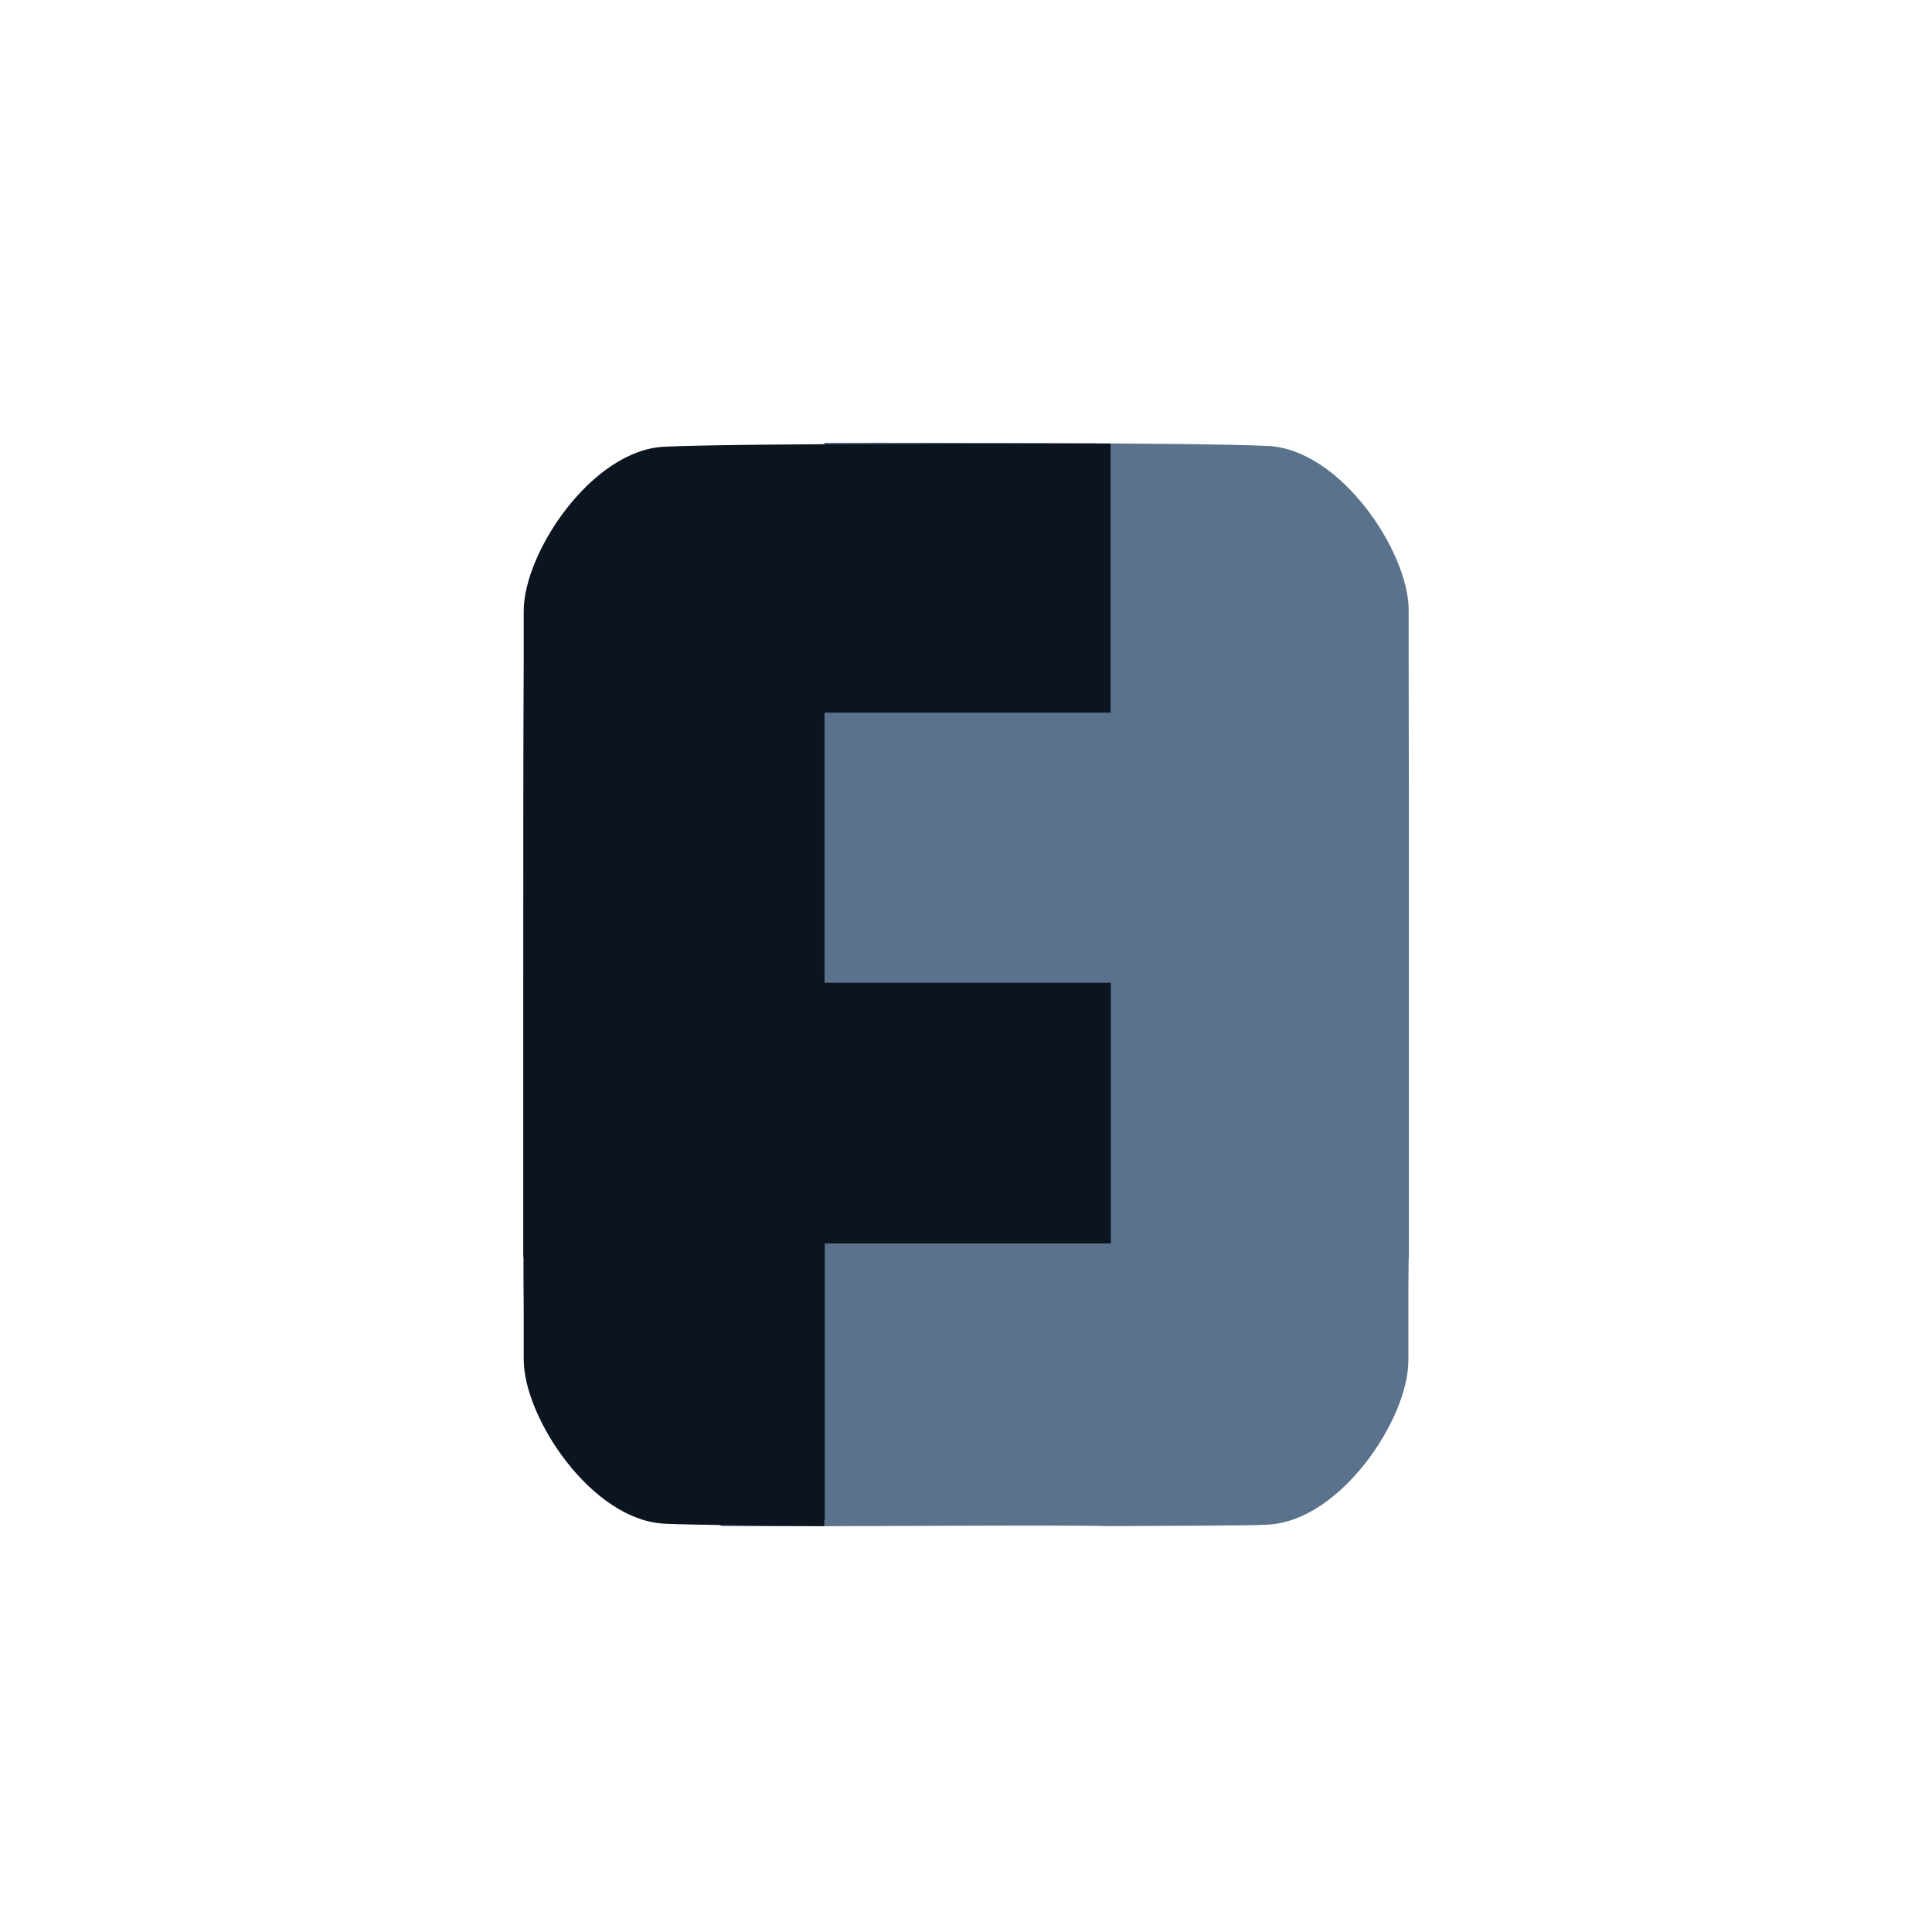
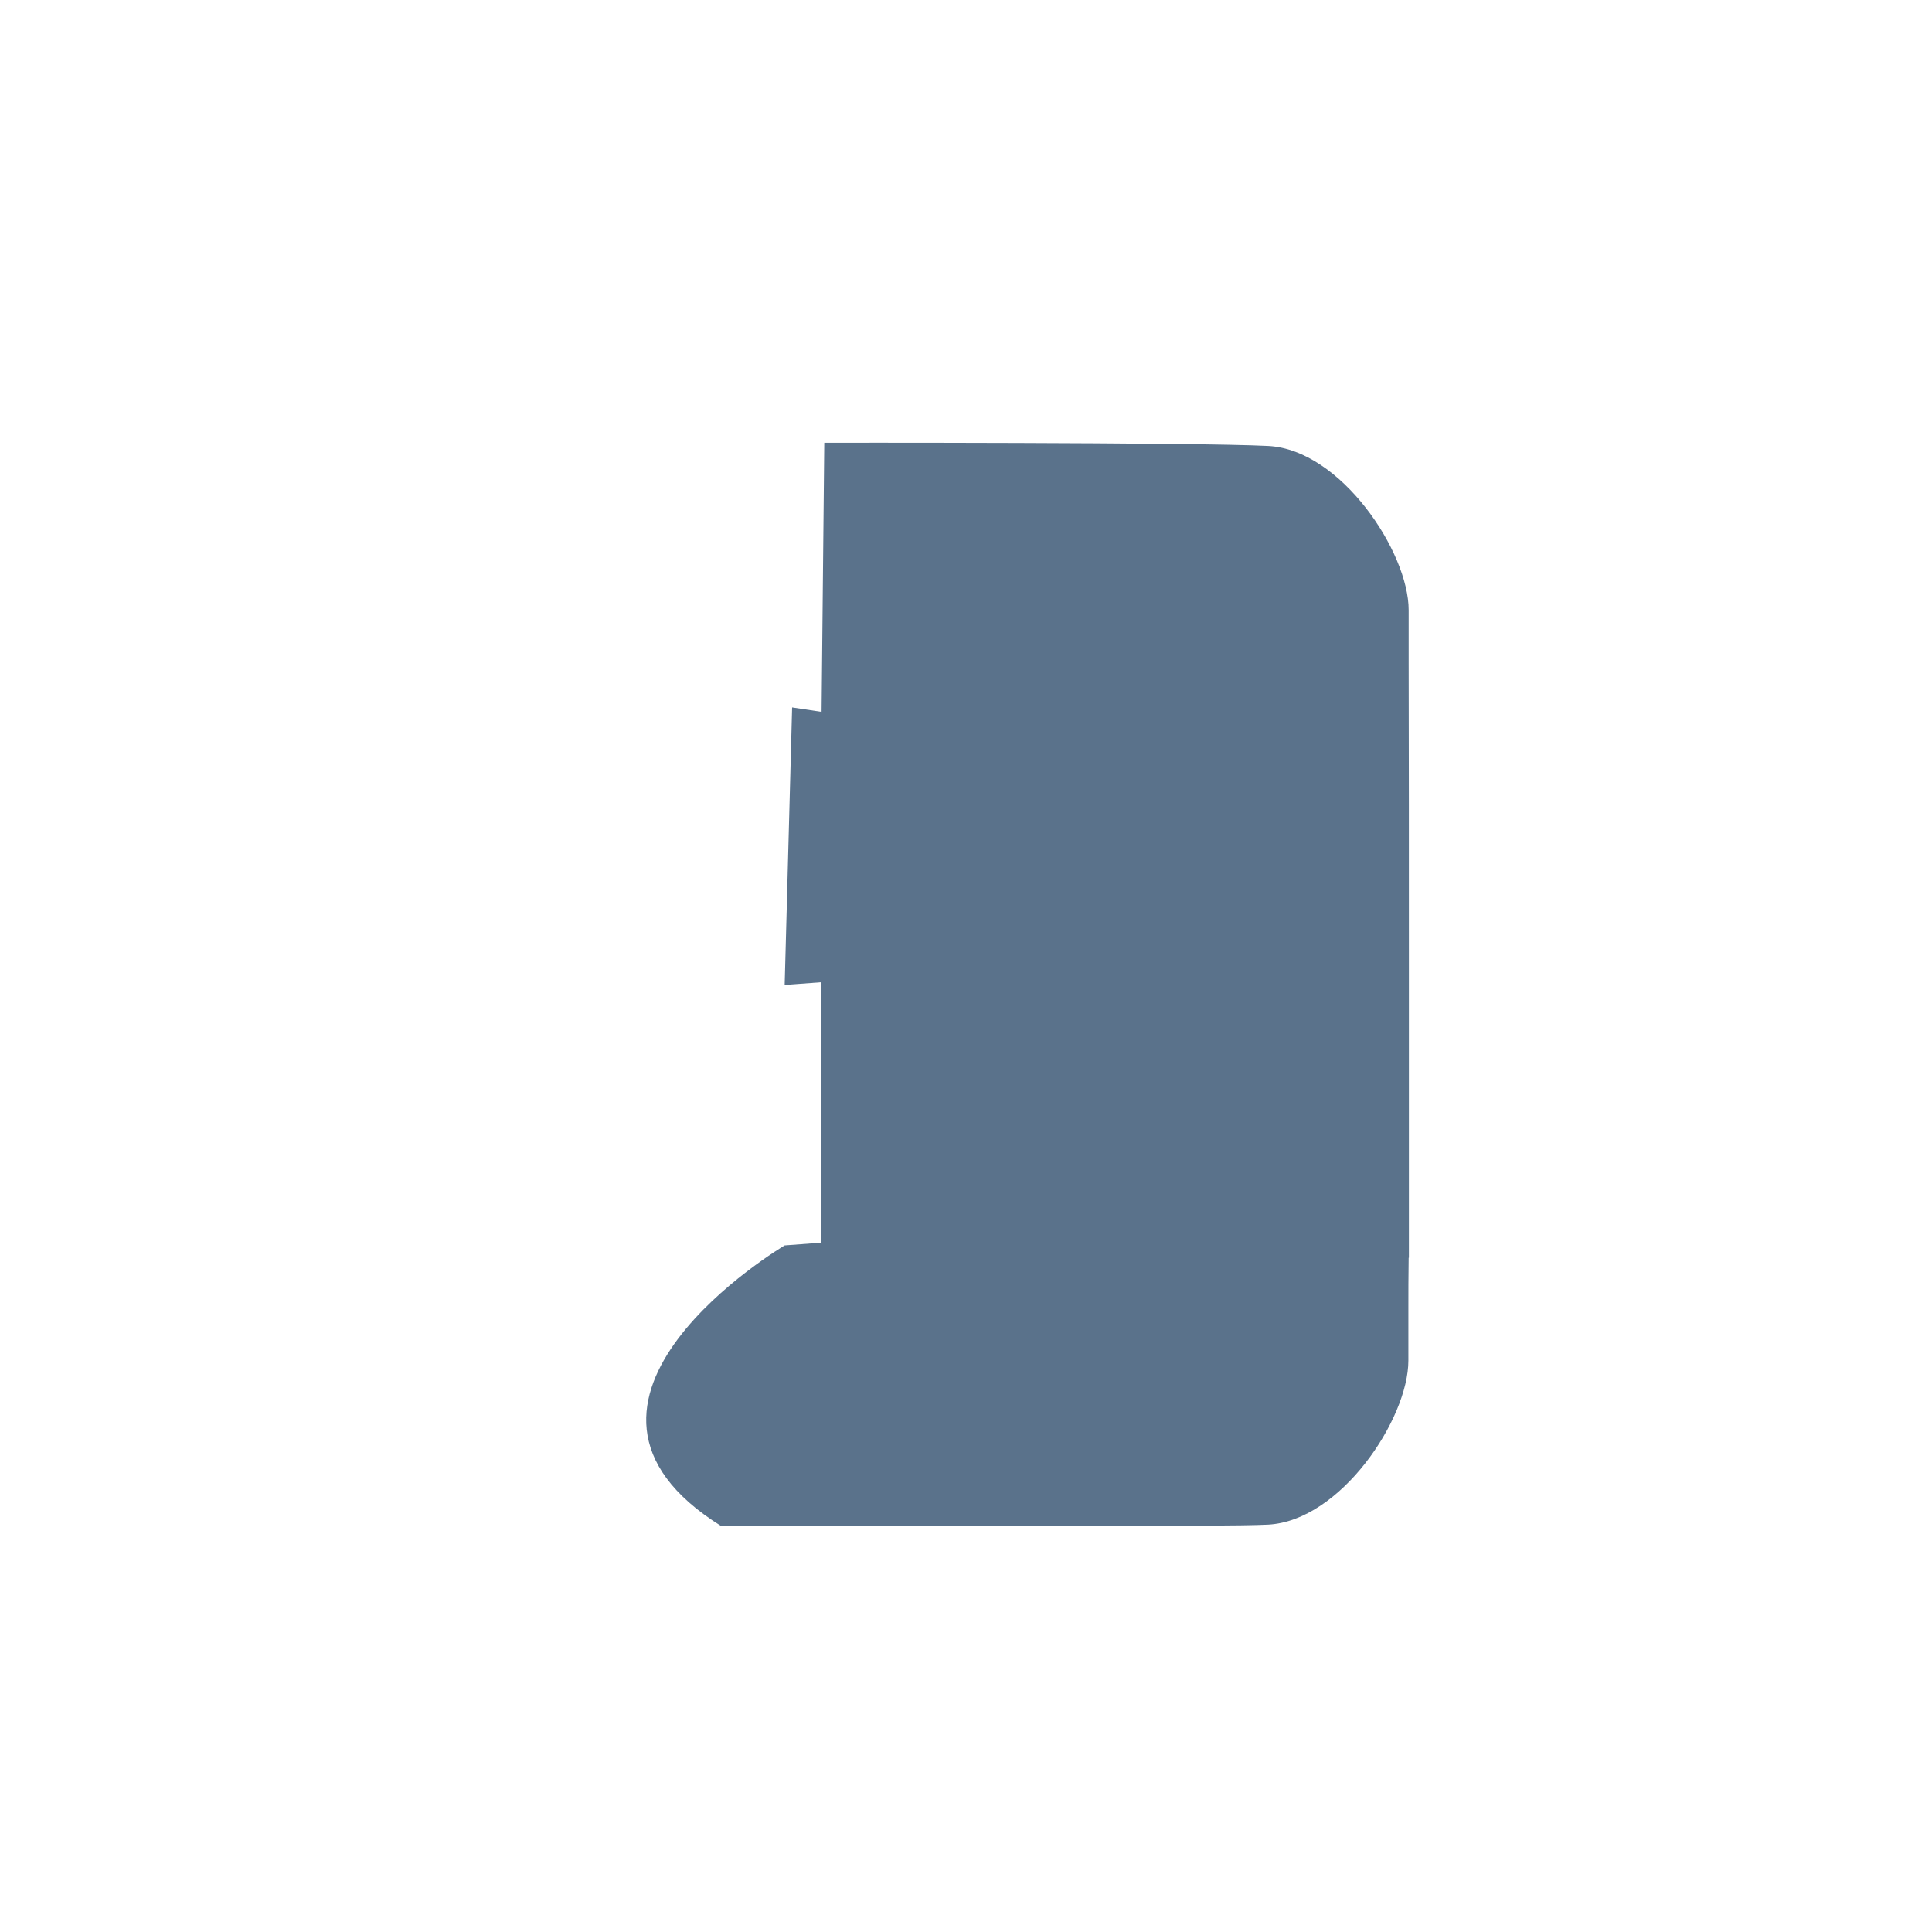
<svg xmlns="http://www.w3.org/2000/svg" fill="none" viewBox="0 0 48 48">
  <path d="M35.004 24.446c0-3.027 0-6.084-.006-7.975v-1.314c0-1.443-1.686-3.985-3.489-4.077-1.797-.092-11.03-.08-11.03-.08l-.067 6.686-.732-.11-.185 6.895.91-.068v6.471l-.91.068s-6.55 3.874-1.574 6.974c2.187.019 8.433-.037 9.604 0 1.797-.012 3.321-.006 3.978-.037 1.803-.092 3.488-2.627 3.488-4.076v-1.296c0-.374 0-.798.007-1.258h.006v-6.803Z" fill="#5A728B" />
-   <path d="M20.485 24.416v-6.711h7.107v-6.686s-9.263-.012-11.097.08c-1.797.092-3.483 2.634-3.483 4.076v1.247C13 18.319 13 21.407 13 24.465v6.76h.006c0 .478 0 .92.006 1.307v1.246c0 1.443 1.686 3.985 3.489 4.077.657.03 2.181.049 3.978.061v-.16h.012v-6.863h7.107v-6.477h-7.113Z" fill="#0B141F" />
</svg>